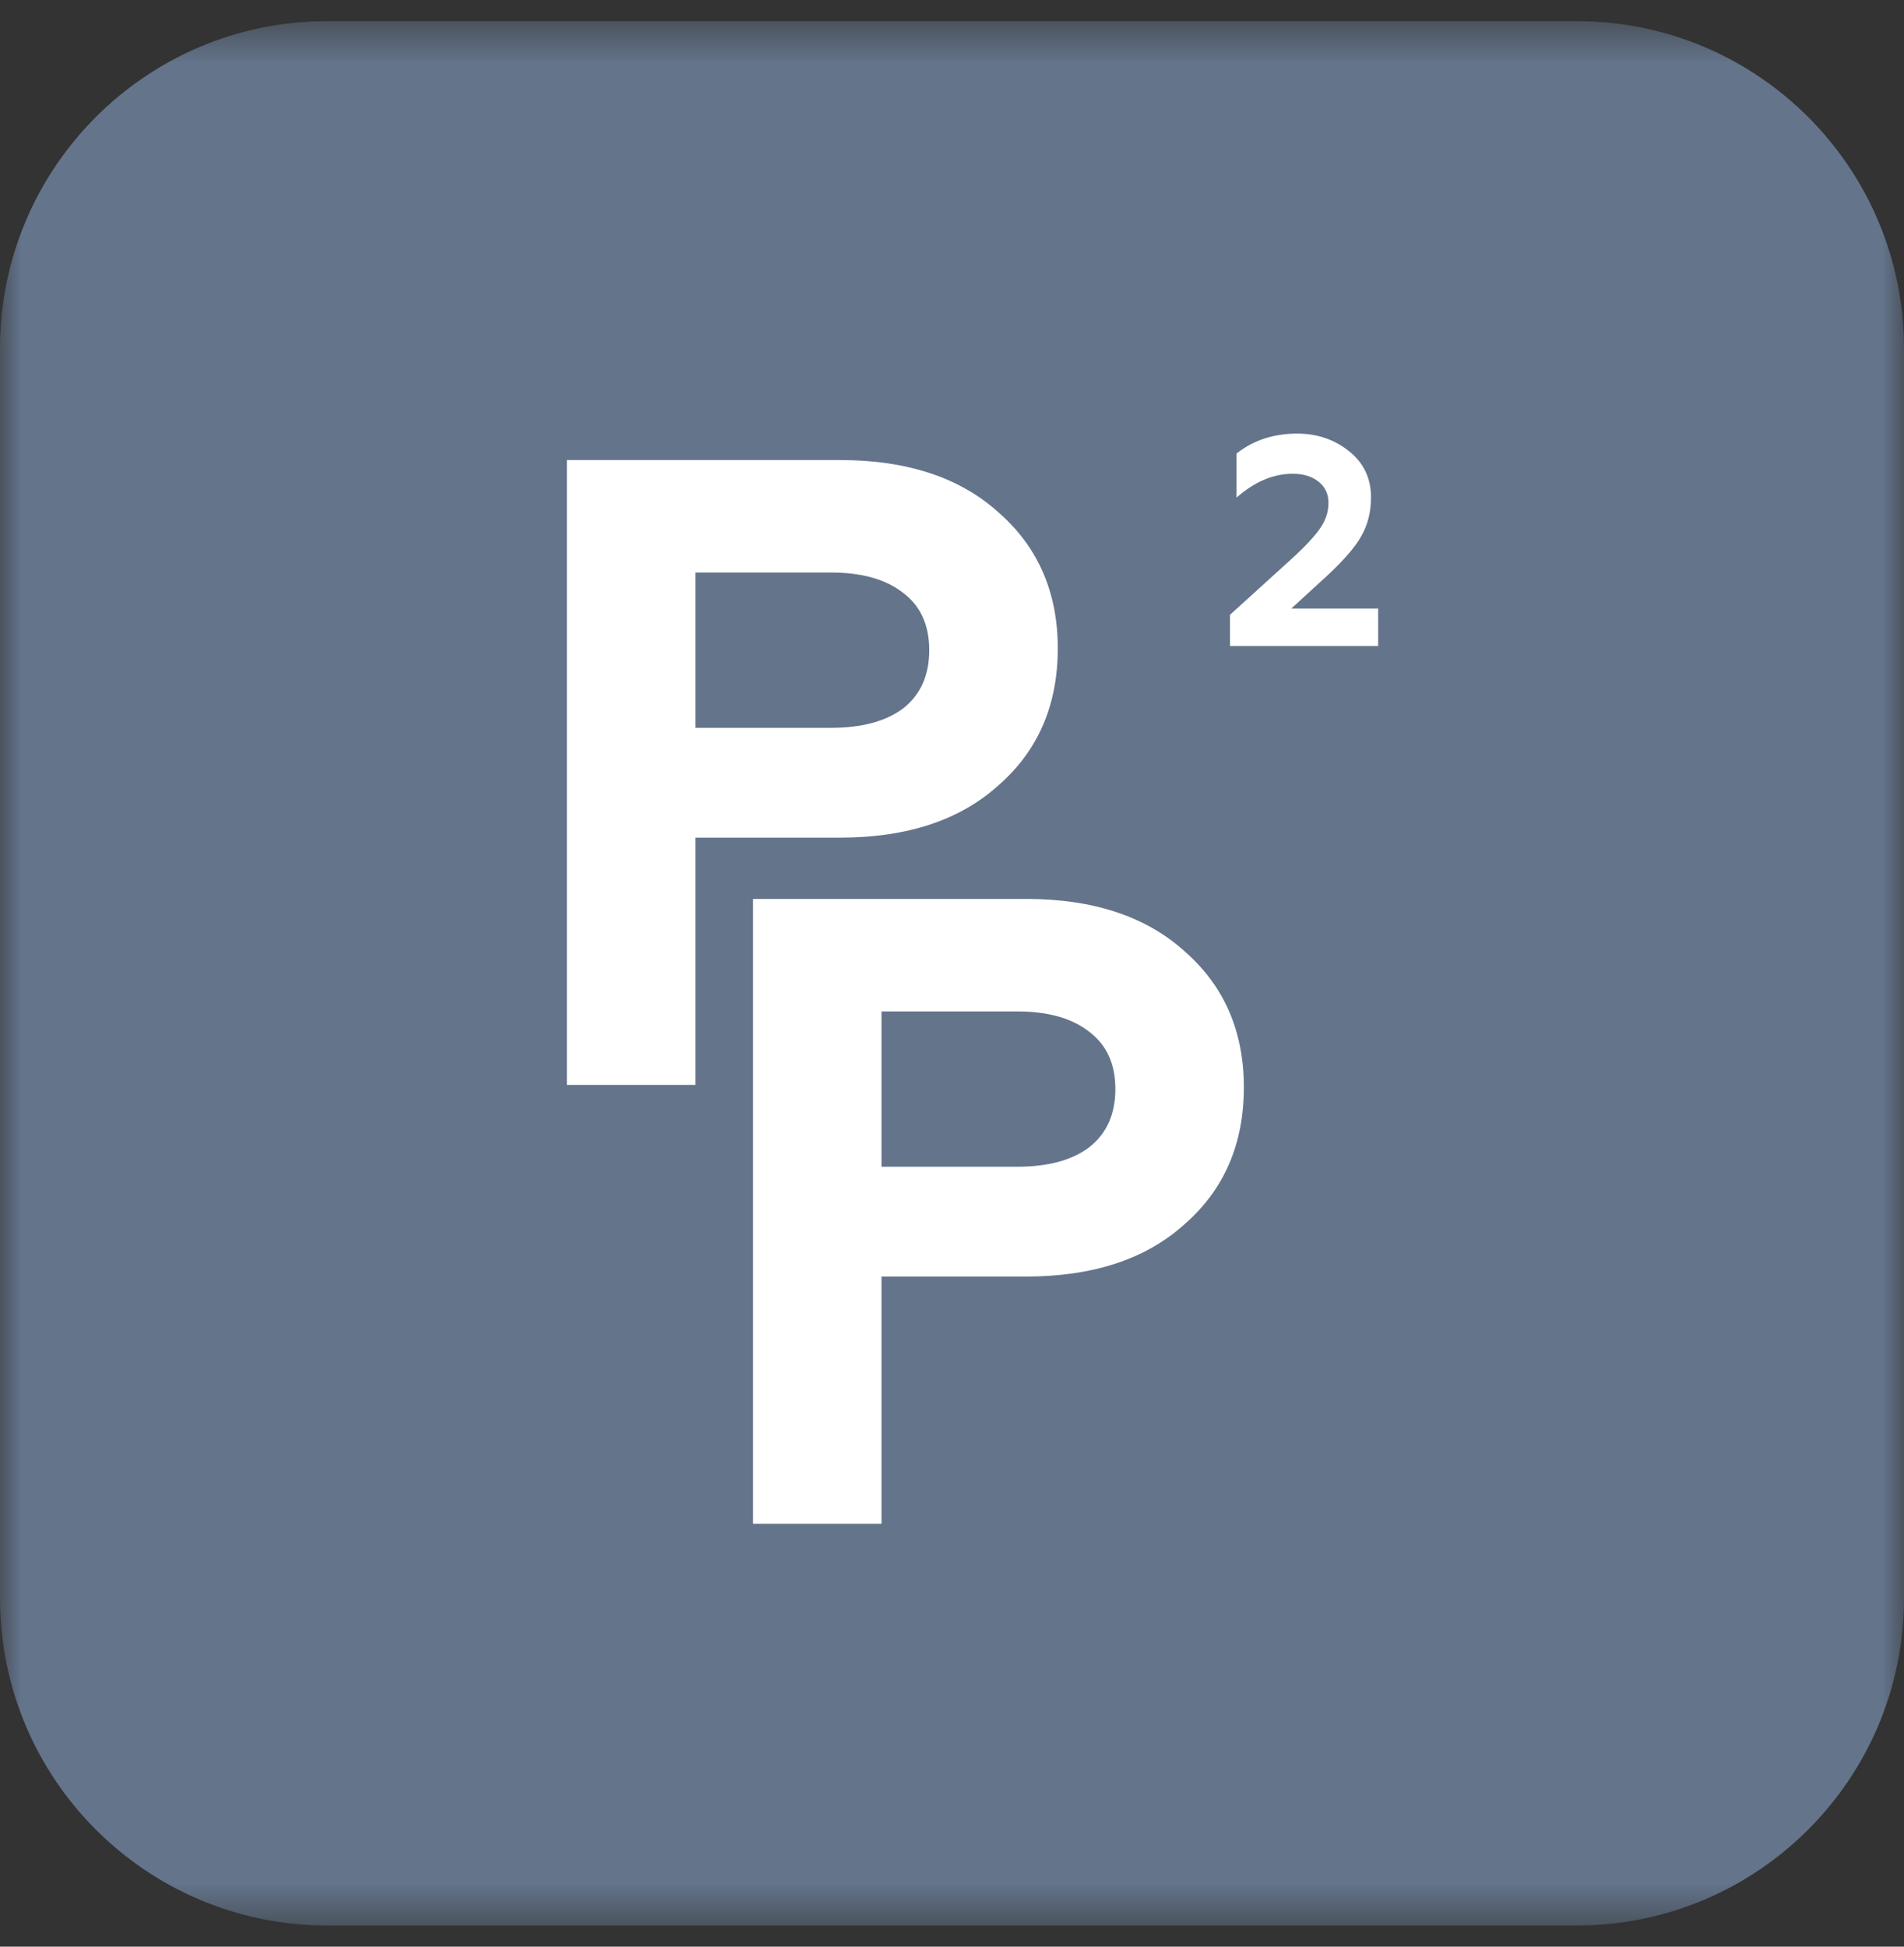
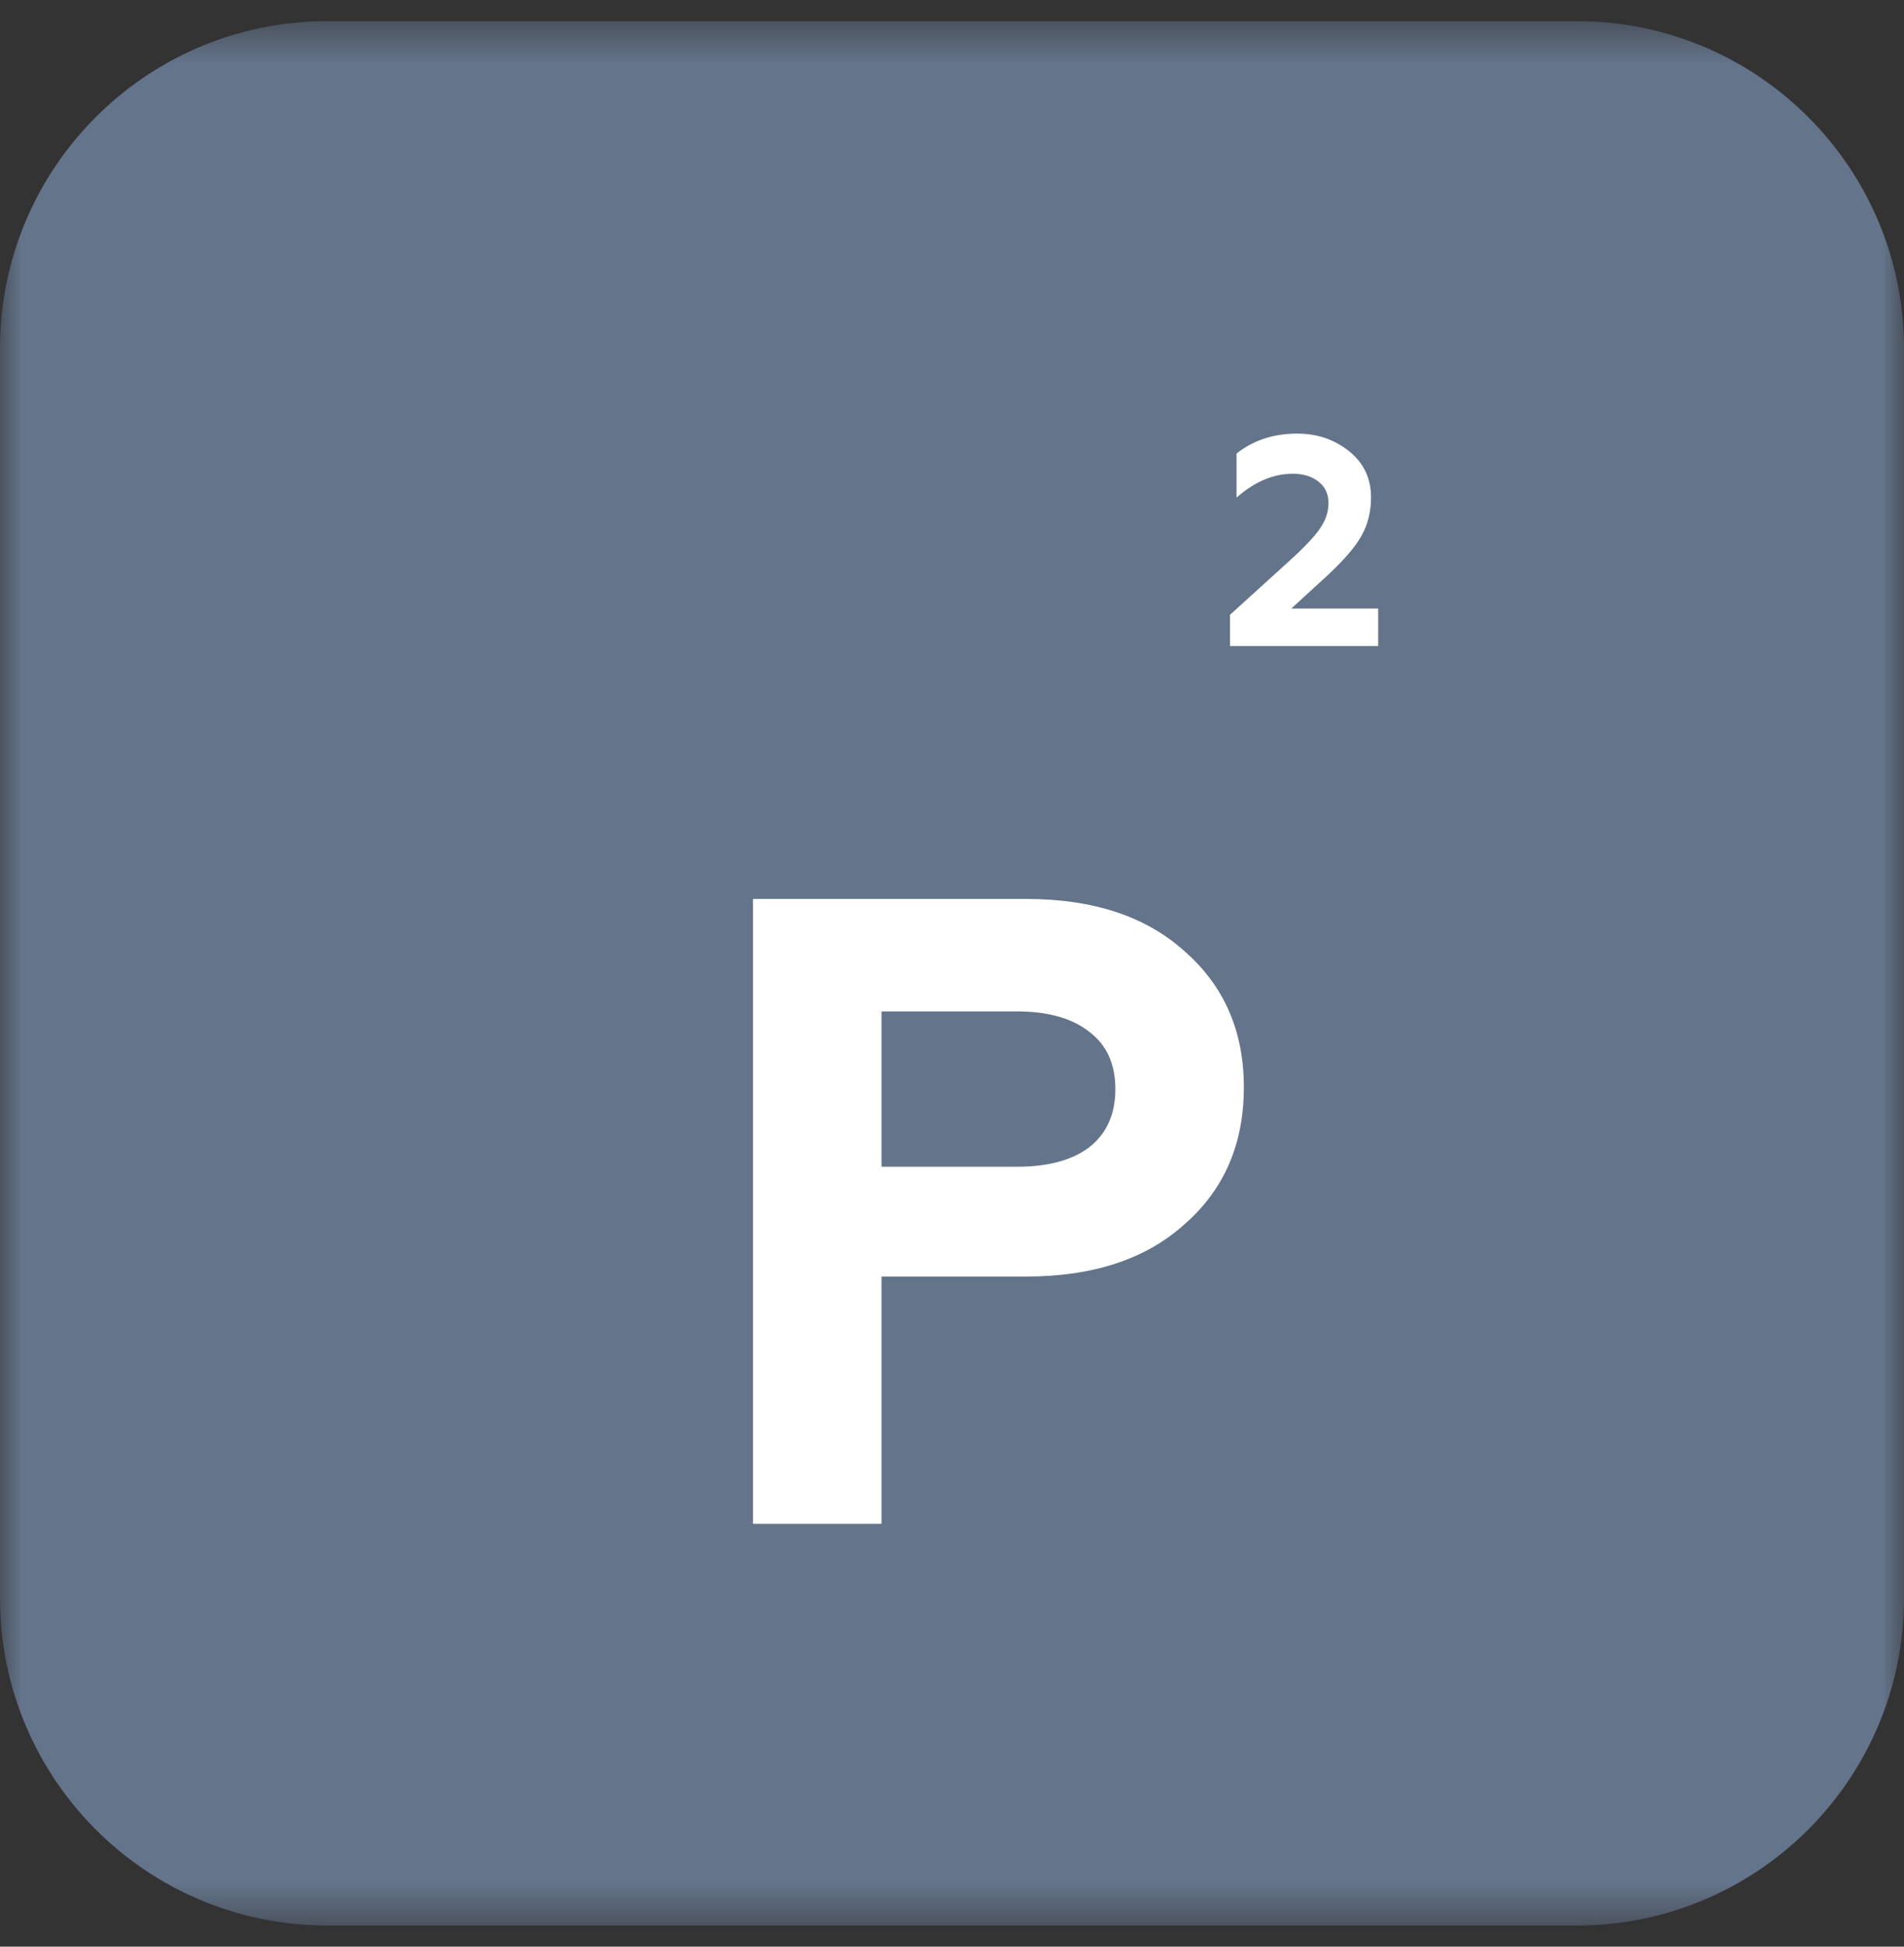
<svg xmlns="http://www.w3.org/2000/svg" width="45" height="46" viewBox="0 0 45 46" fill="none">
  <rect x="0" y="0" width="45" height="46" fill="#333333" stroke="none" />
  <mask id="mask0_101_512" style="mask-type:luminance" maskUnits="userSpaceOnUse" x="0" y="0" width="45" height="46">
    <path d="M45 0.5H0V45.5H45V0.5Z" fill="white" />
  </mask>
  <g mask="url(#mask0_101_512)">
    <path d="M37.266 0.5H7.734C3.463 0.5 0 3.963 0 8.234V37.766C0 42.037 3.463 45.5 7.734 45.5H37.266C41.537 45.5 45 42.037 45 37.766V8.234C45 3.963 41.537 0.5 37.266 0.5Z" fill="#64748B" />
-     <path d="M16.436 25.637H13.398V10.871H19.853C21.442 10.871 22.694 11.286 23.608 12.116C24.536 12.931 25 14 25 15.322C25 16.658 24.536 17.734 23.608 18.549C22.694 19.379 21.442 19.794 19.853 19.794H16.436V25.637ZM16.436 13.529V17.199H19.642C20.373 17.199 20.943 17.044 21.351 16.735C21.759 16.412 21.962 15.955 21.962 15.364C21.962 14.773 21.759 14.323 21.351 14.014C20.943 13.691 20.373 13.529 19.642 13.529H16.436Z" fill="white" />
    <path d="M20.834 36.008H17.797V21.242H24.252C25.841 21.242 27.092 21.657 28.006 22.487C28.934 23.302 29.398 24.371 29.398 25.693C29.398 27.029 28.934 28.105 28.006 28.92C27.092 29.75 25.841 30.165 24.252 30.165H20.834V36.008ZM20.834 23.9V27.57H24.041C24.772 27.57 25.341 27.416 25.749 27.106C26.157 26.783 26.361 26.326 26.361 25.735C26.361 25.145 26.157 24.695 25.749 24.385C25.341 24.062 24.772 23.9 24.041 23.9H20.834Z" fill="white" />
    <path d="M32.572 15.266H29.07V14.528L30.519 13.213C30.852 12.909 31.079 12.665 31.201 12.482C31.332 12.294 31.398 12.095 31.398 11.884C31.398 11.673 31.32 11.507 31.166 11.385C31.011 11.259 30.807 11.195 30.554 11.195C30.095 11.195 29.652 11.383 29.225 11.758V10.717C29.623 10.403 30.102 10.246 30.659 10.246C31.128 10.246 31.536 10.384 31.883 10.661C32.23 10.938 32.403 11.301 32.403 11.751C32.403 12.098 32.326 12.405 32.171 12.672C32.031 12.925 31.761 13.237 31.363 13.607L30.519 14.38H32.572V15.266Z" fill="white" />
  </g>
</svg>